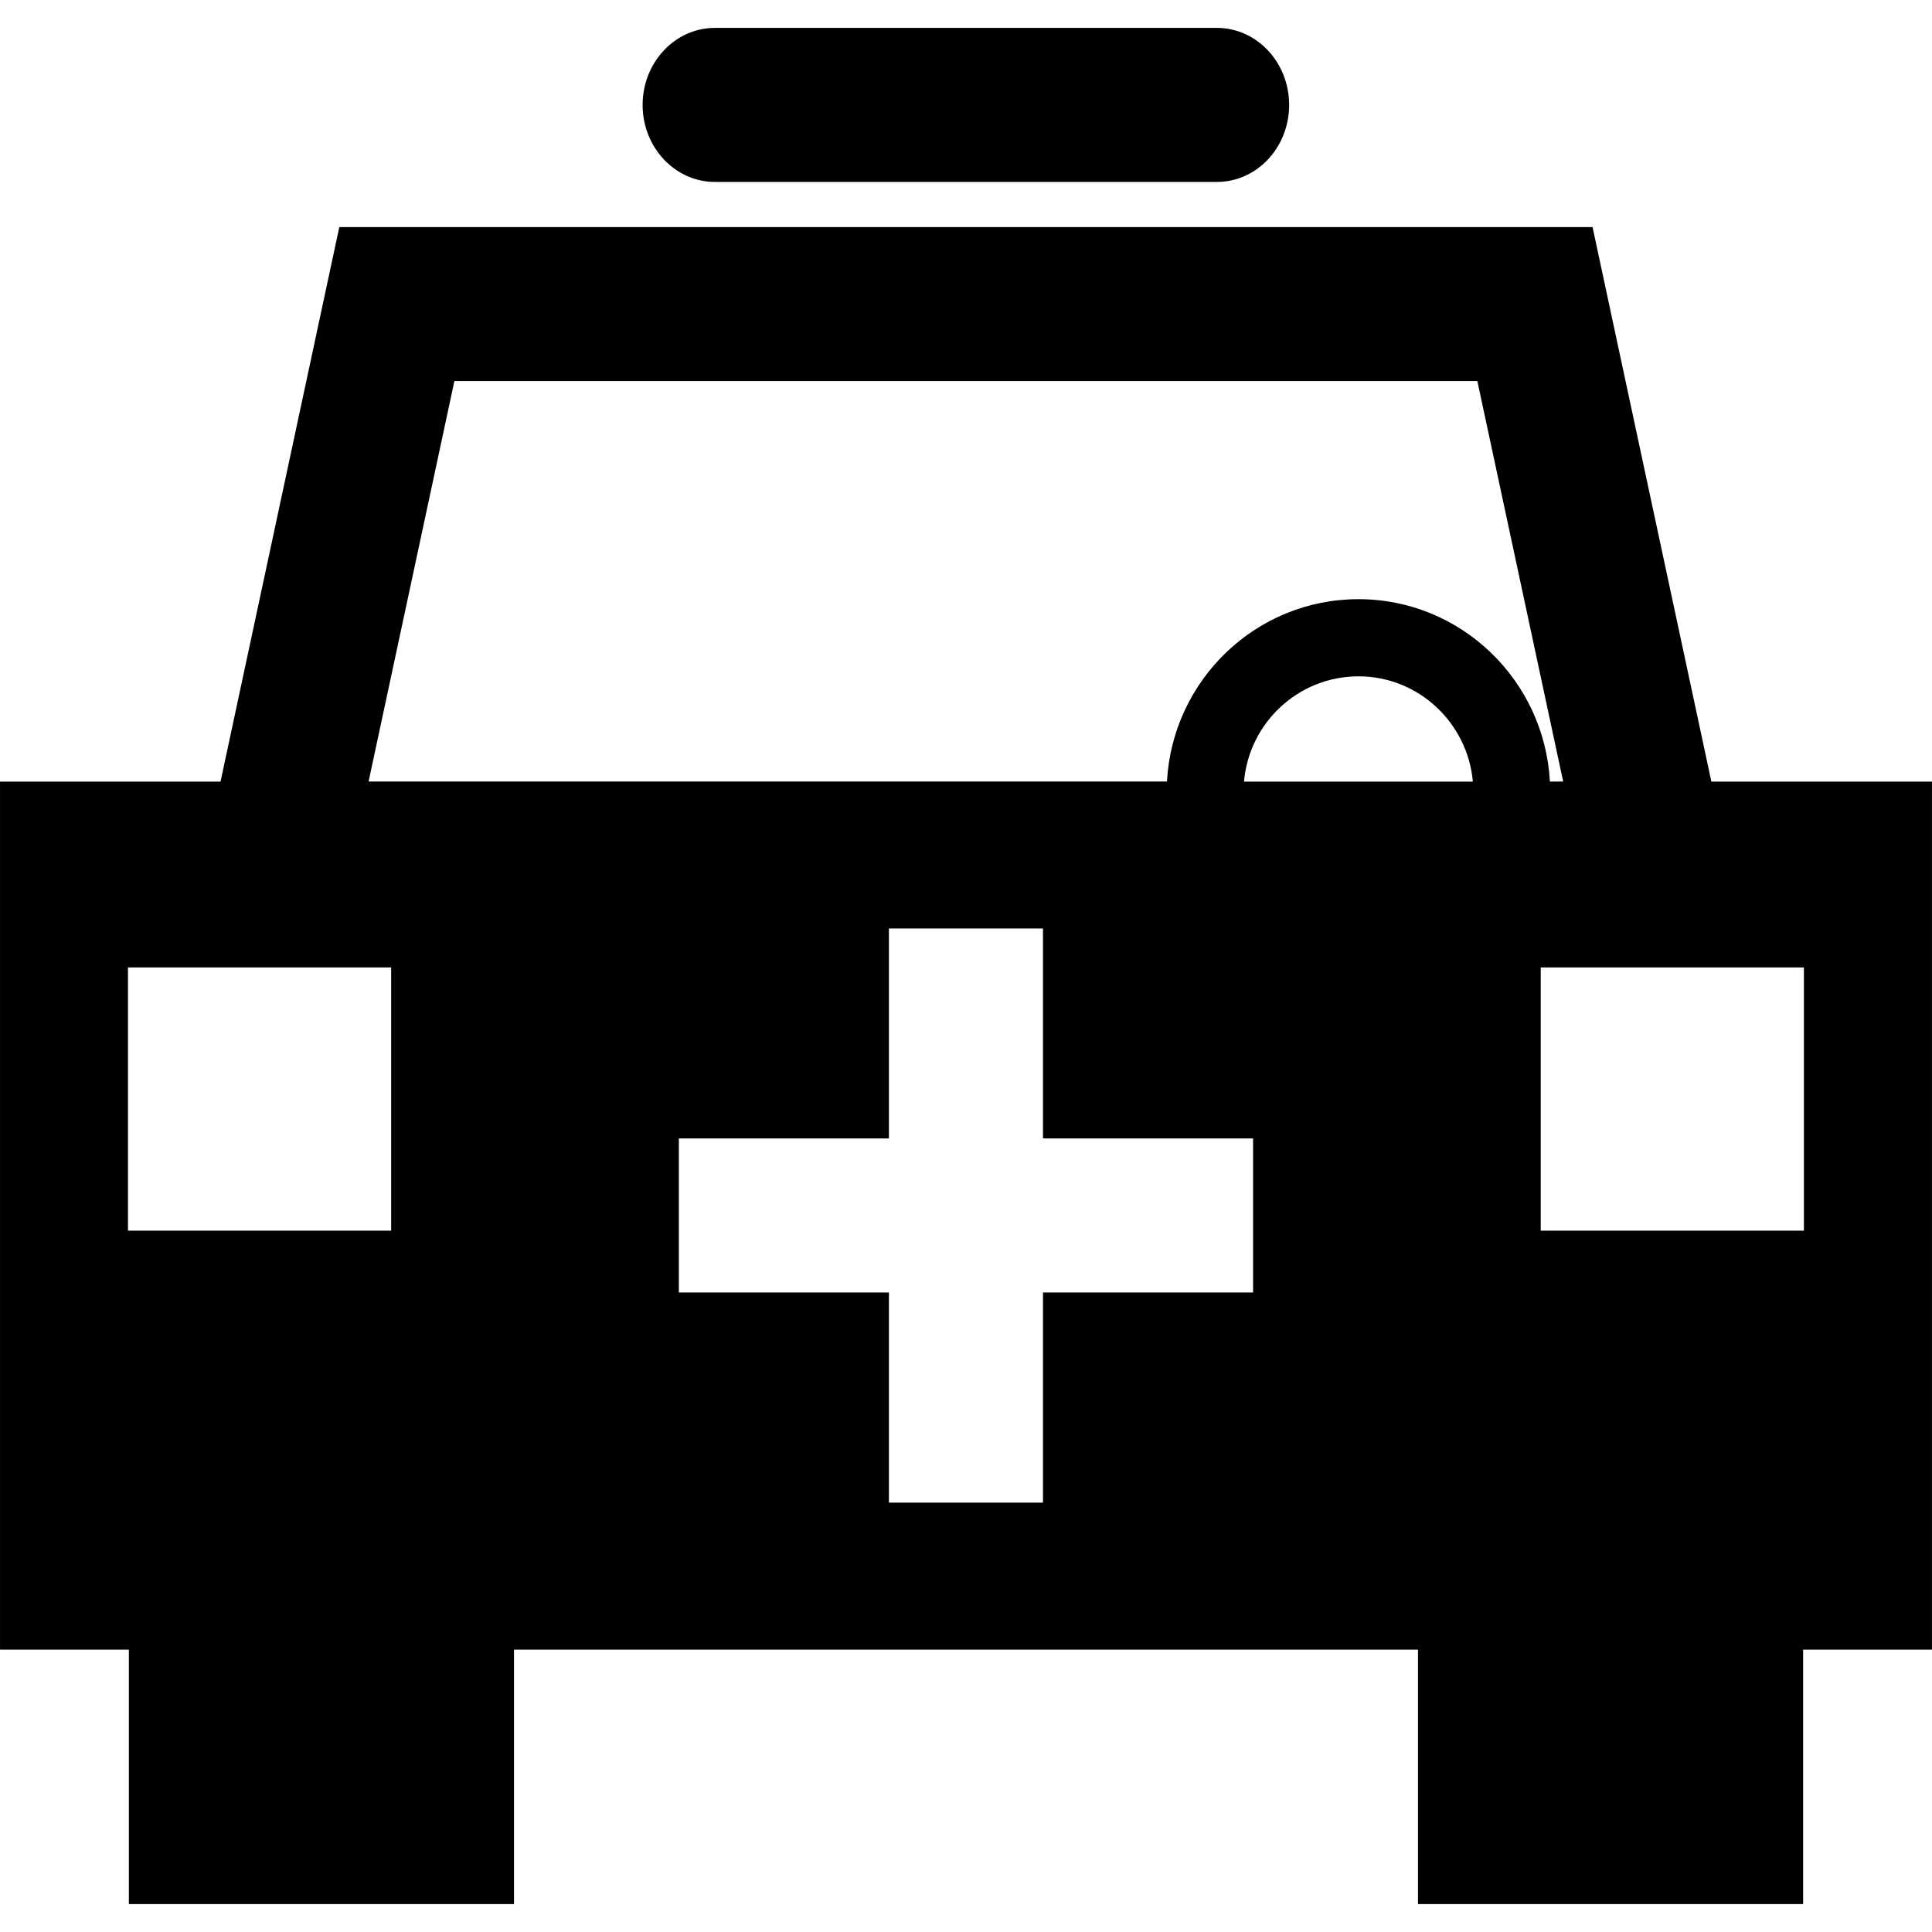
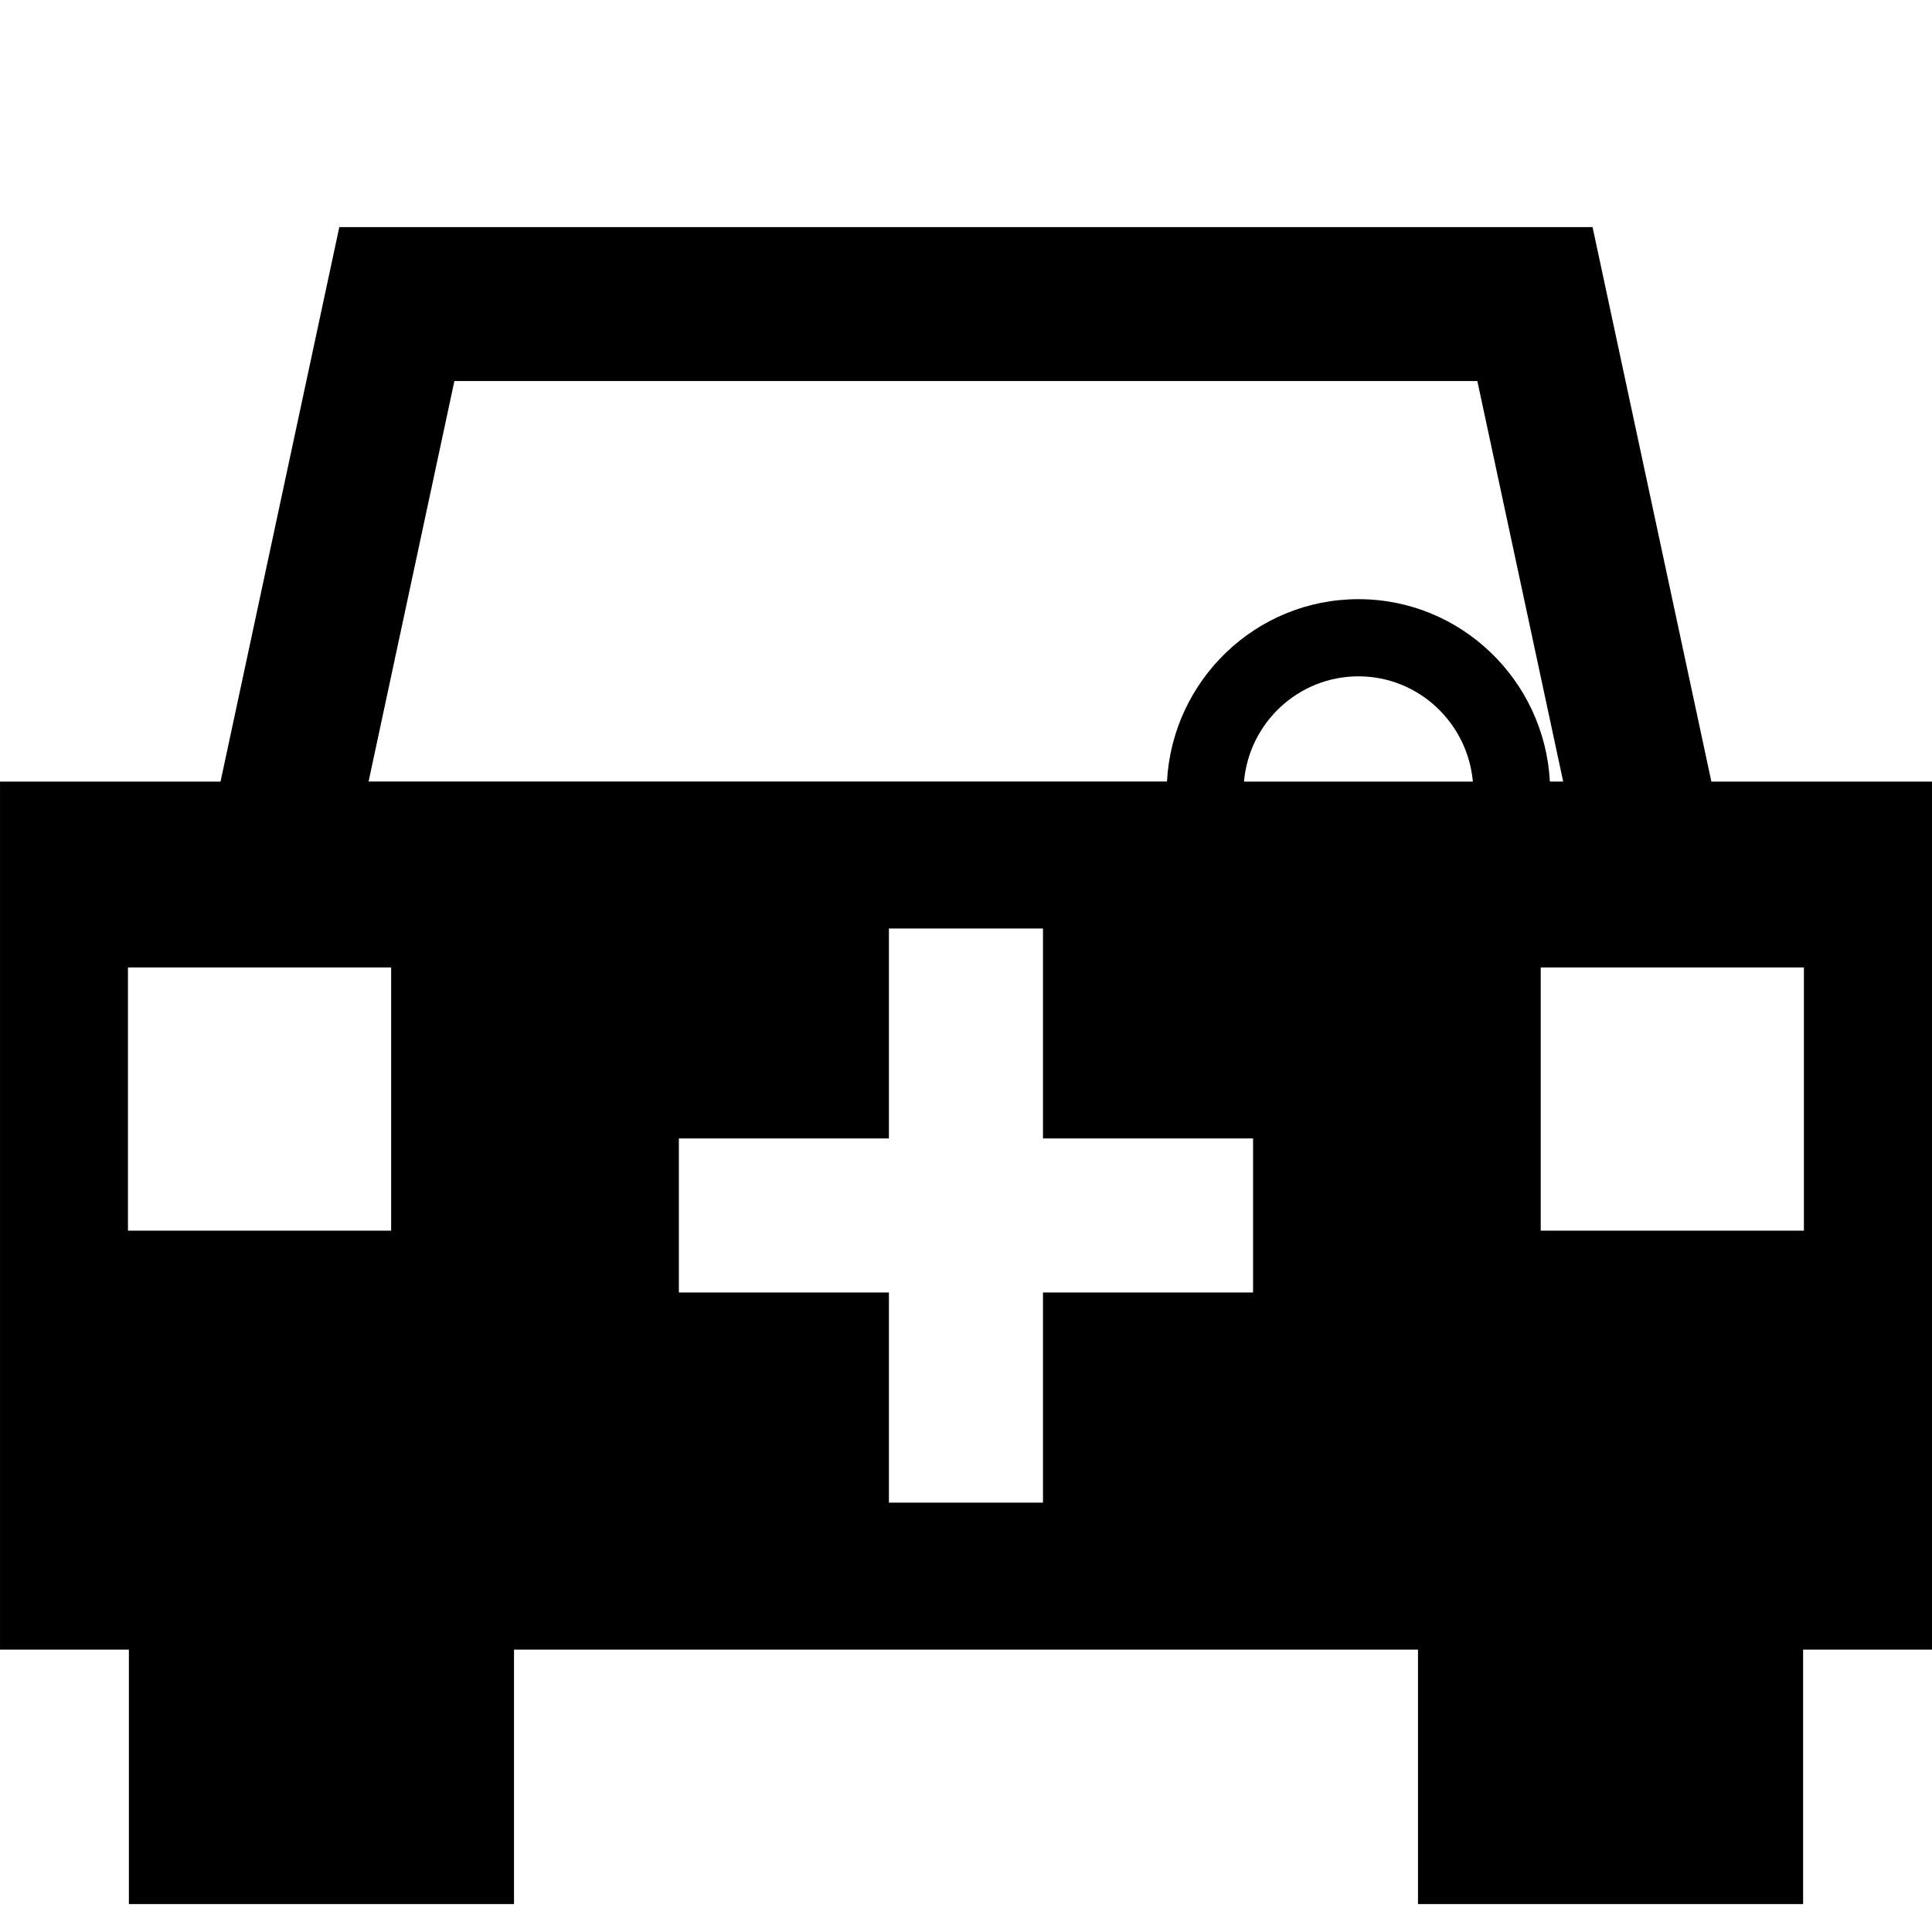
<svg xmlns="http://www.w3.org/2000/svg" fill="#000000" version="1.1" id="Capa_1" width="800px" height="800px" viewBox="0 0 58.587 58.588" xml:space="preserve">
  <g>
    <g>
      <path d="M51.897,23.702L48.294,6.887H10.289L6.687,23.702H0v26.323h3.908v7.717h11.679v-7.717H43v7.717h11.679v-7.717h3.908    V23.702H51.897z M11.862,37.32H3.88v-7.982h7.981V37.32z M37.999,39.195h-6.371v6.373h-4.672v-6.373h-6.37v-4.672h6.37v-6.367    h4.672v6.367h6.371V39.195z M37.724,23.702c0.155-1.785,1.647-3.192,3.472-3.192c1.82,0,3.308,1.409,3.468,3.192H37.724z     M41.196,18.17c-3.115,0-5.643,2.458-5.808,5.529H11.177l2.602-12.144H44.8L47.403,23.7H47    C46.835,20.63,44.305,18.17,41.196,18.17z M54.703,37.32h-7.981v-7.982h7.981V37.32z" />
-       <path d="M21.679,5.517h15.224c1.209,0,2.19-1.043,2.19-2.335c0-1.289-0.981-2.336-2.19-2.336H21.679    c-1.21,0-2.192,1.047-2.192,2.336C19.487,4.474,20.472,5.517,21.679,5.517z" />
    </g>
  </g>
</svg>